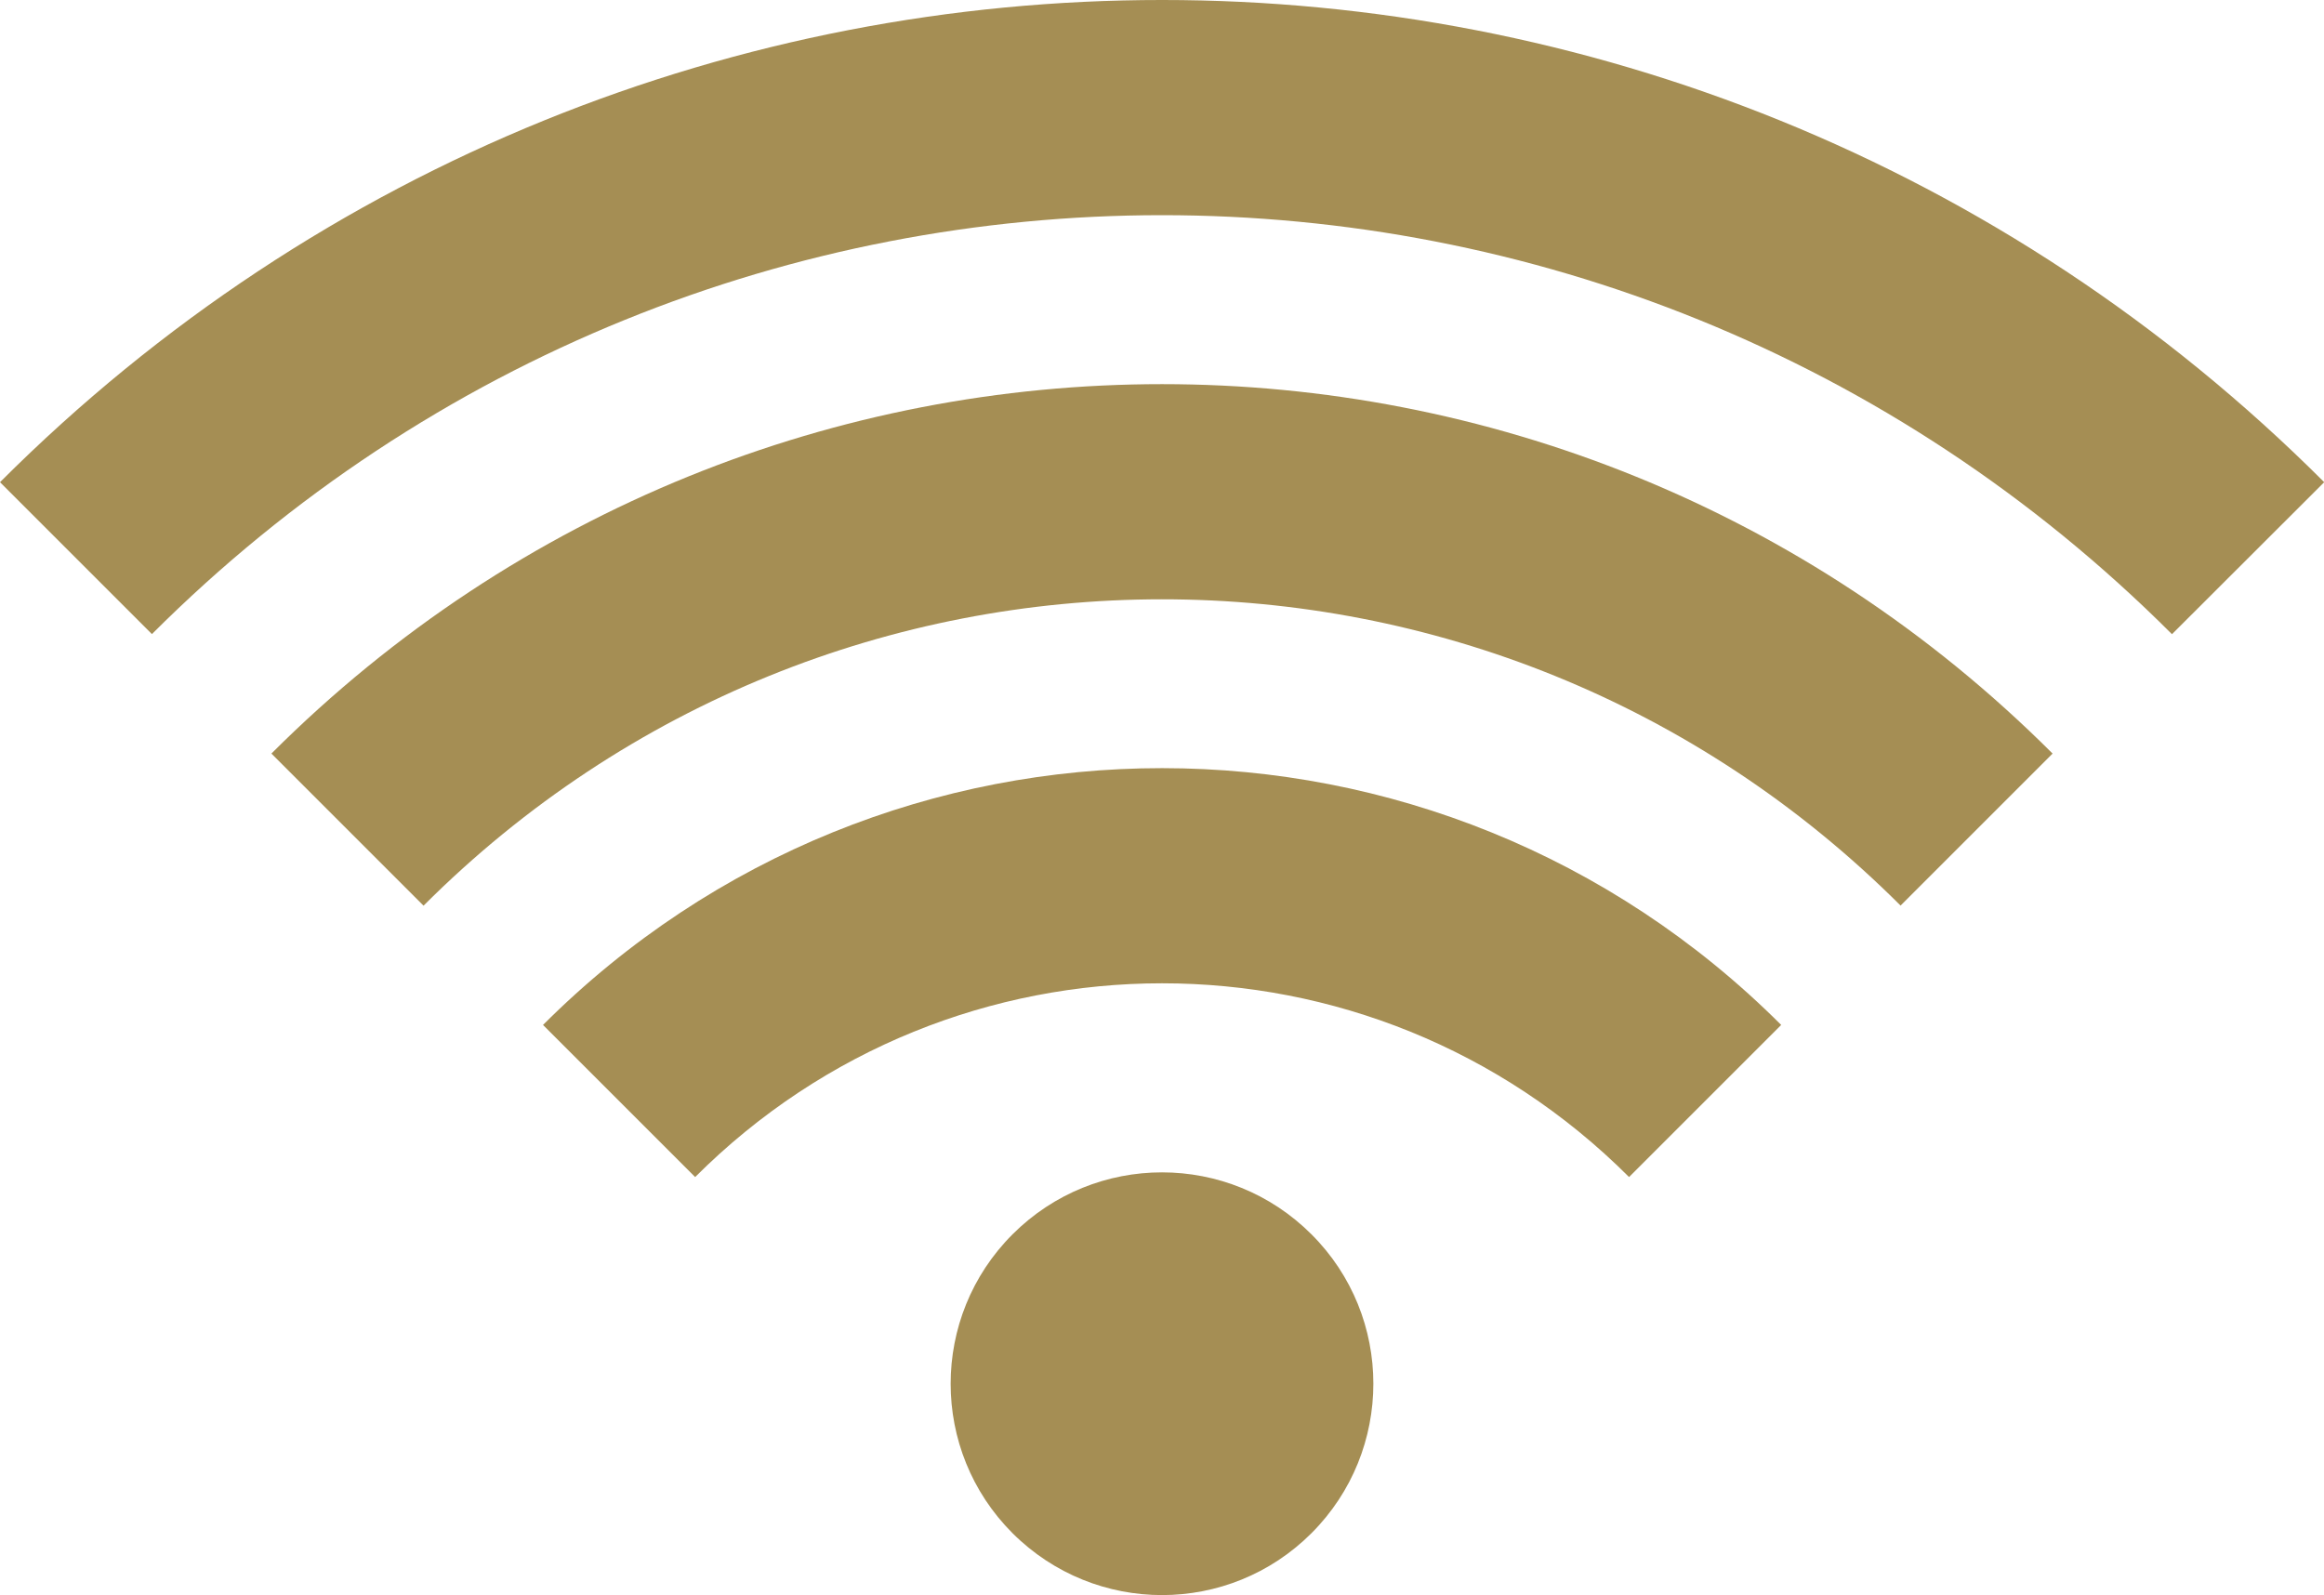
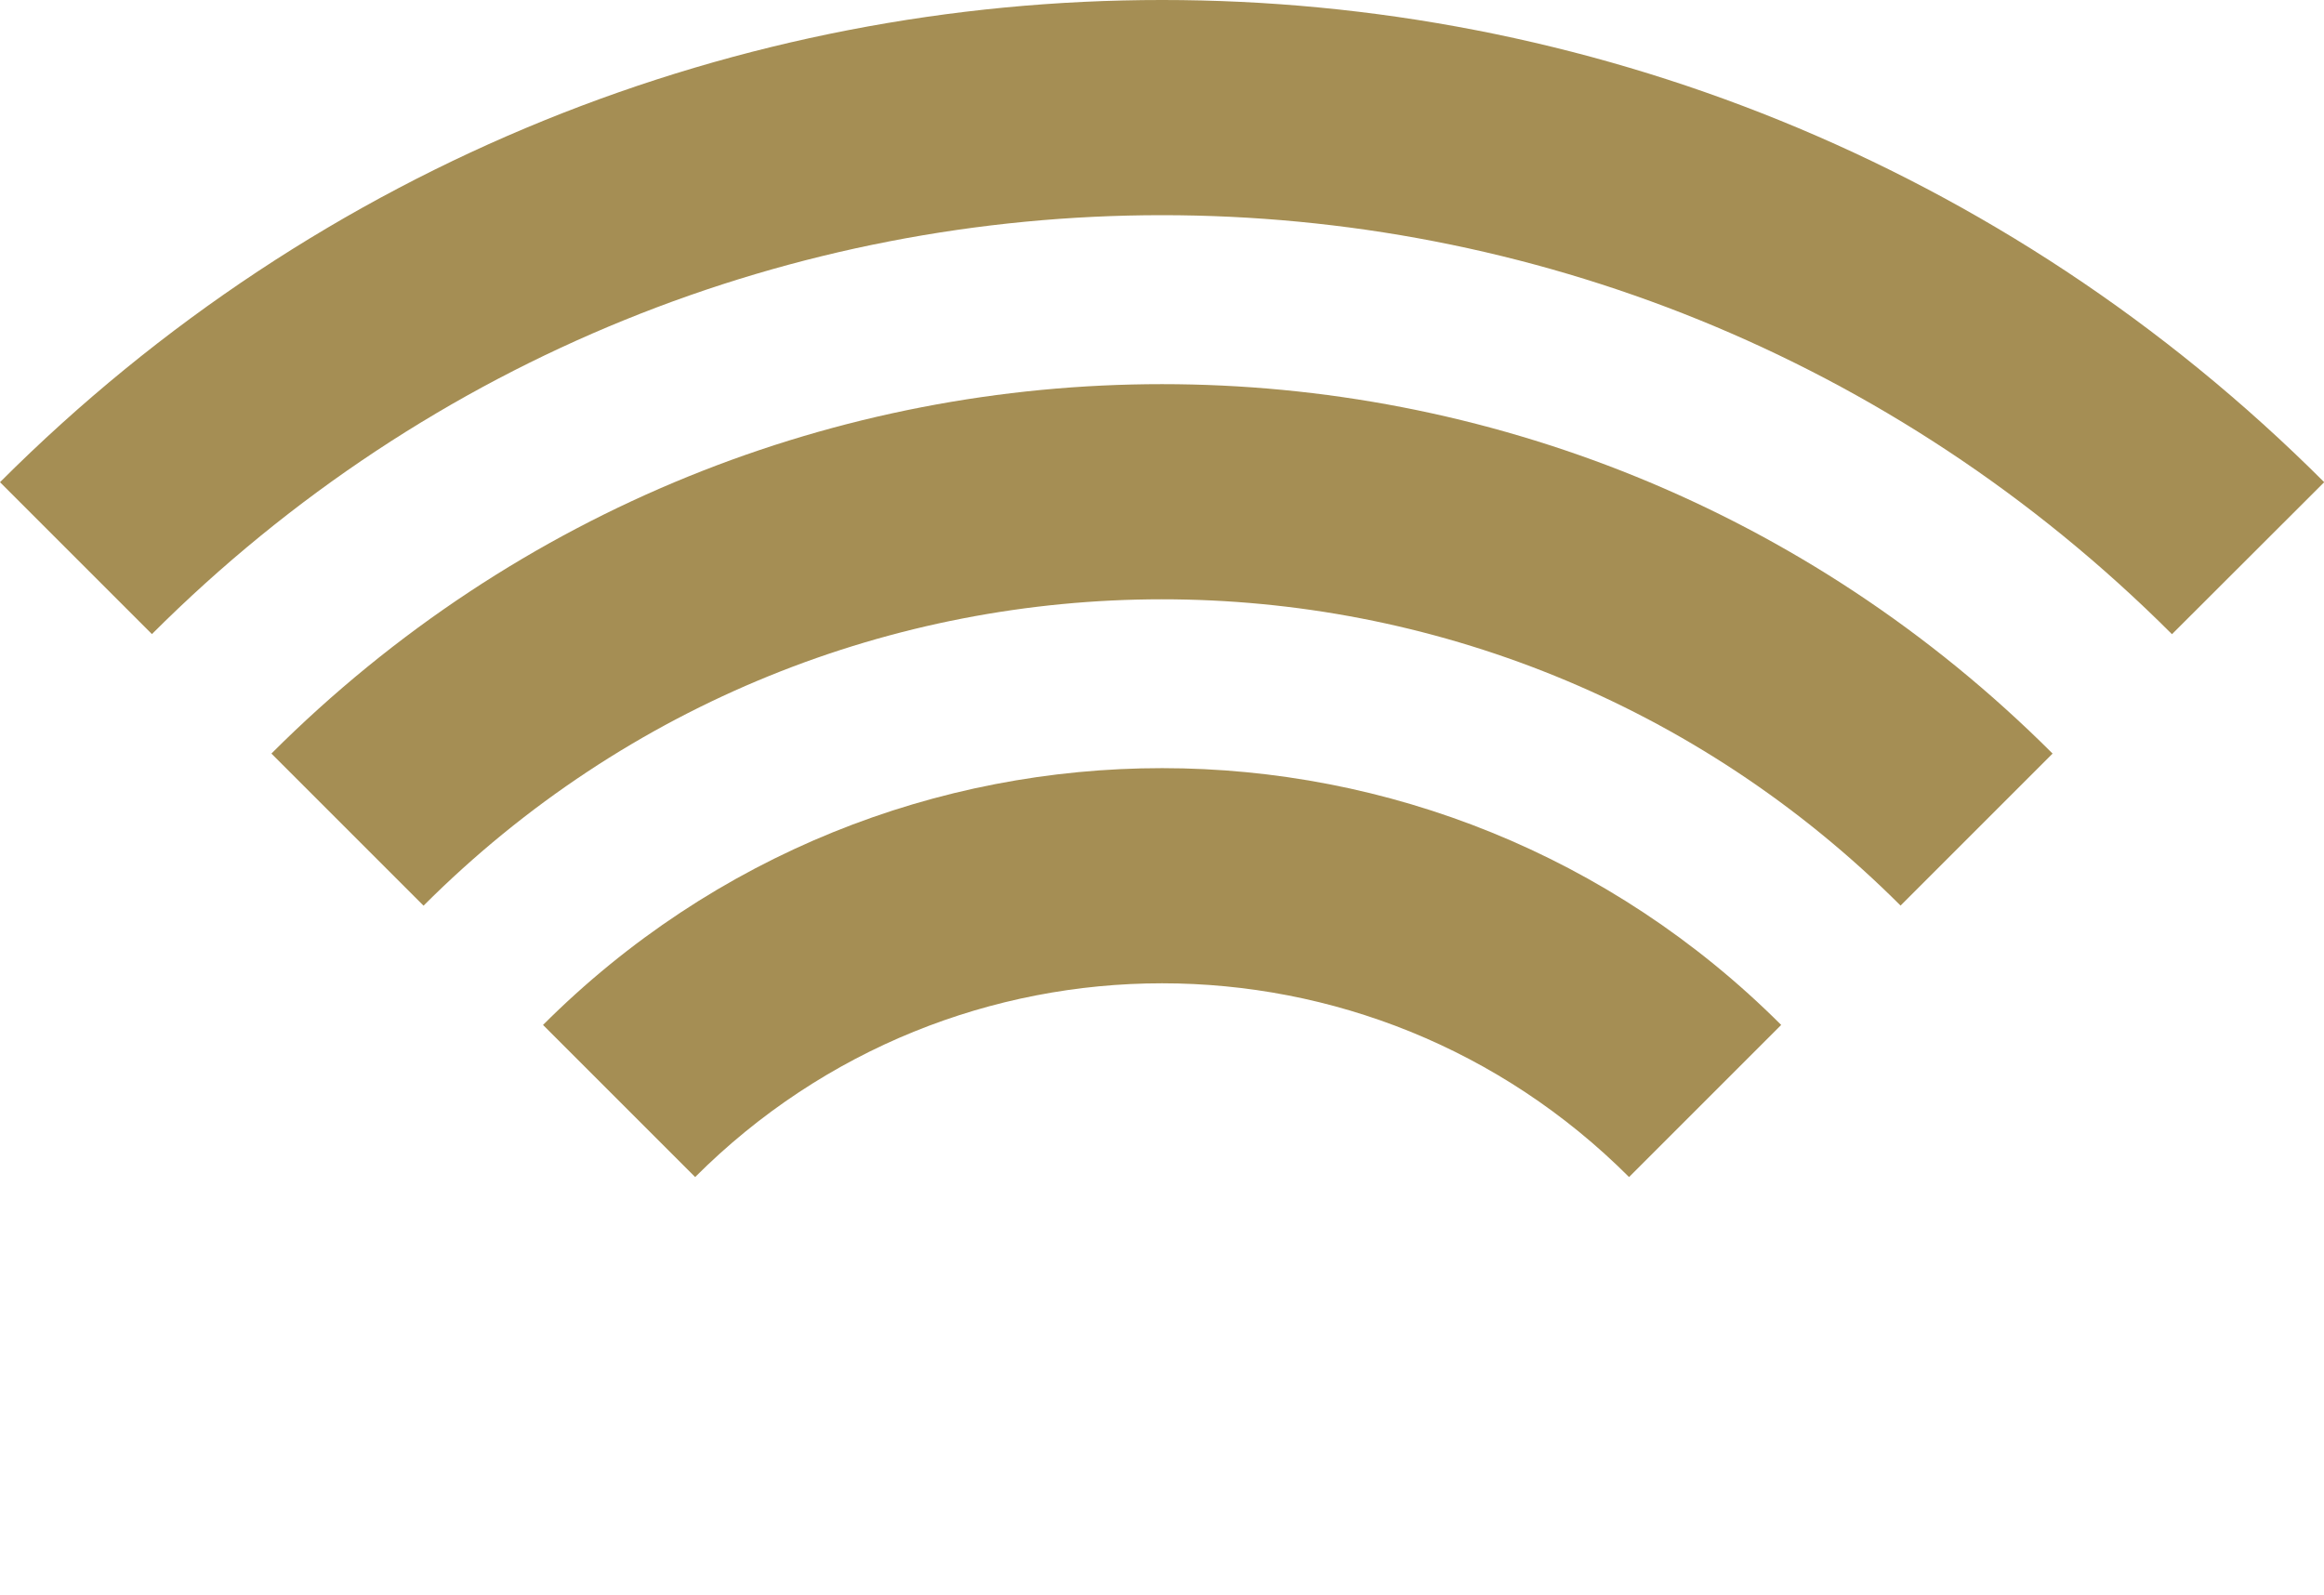
<svg xmlns="http://www.w3.org/2000/svg" id="Layer_2" data-name="Layer 2" width="113.2" height="77.71" viewBox="0 0 113.2 77.71">
  <defs>
    <style>
      .cls-1 {
        fill: #a58e54;
      }
    </style>
  </defs>
  <g id="Layer_1-2" data-name="Layer 1">
    <g>
-       <path class="cls-1" d="M63.88,60.13c-4.02-4.02-10.53-4.03-14.56,0-4.02,4.02-4.02,10.54,0,14.56,4.04,4.03,10.55,4.01,14.56,0,4.02-4.02,4.02-10.55,0-14.56Z" />
      <path class="cls-1" d="M79.35,57.34l7.41-7.41c-16.68-16.67-43.62-16.69-60.31,0l7.41,7.41c12.58-12.58,32.9-12.59,45.49,0Z" />
      <path class="cls-1" d="M92.57,44.12l7.41-7.41c-24-23.99-62.75-24-86.76,0l7.41,7.41c19.89-19.89,52.03-19.91,71.95,0Z" />
      <path class="cls-1" d="M105.8,30.89l7.41-7.4C81.9-7.82,31.32-7.84,0,23.49l7.4,7.4c27.21-27.2,71.17-27.22,98.39,0Z" />
    </g>
  </g>
</svg>